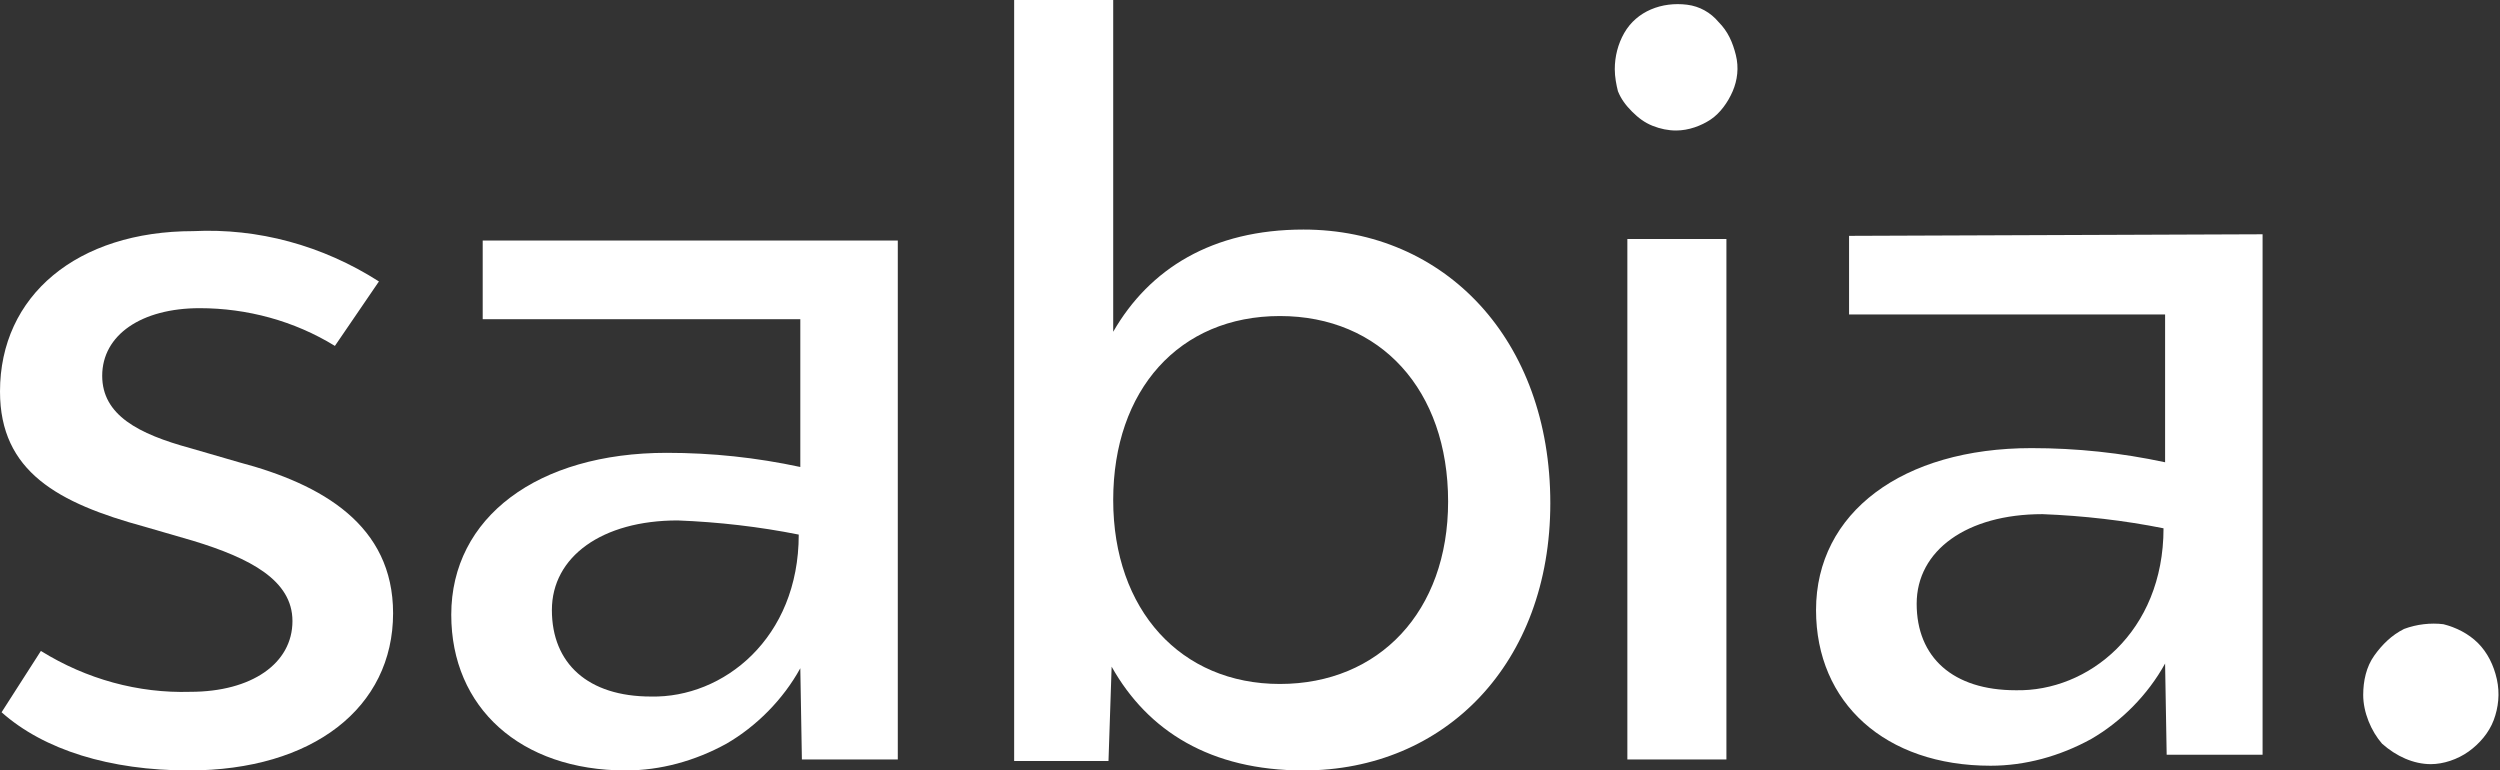
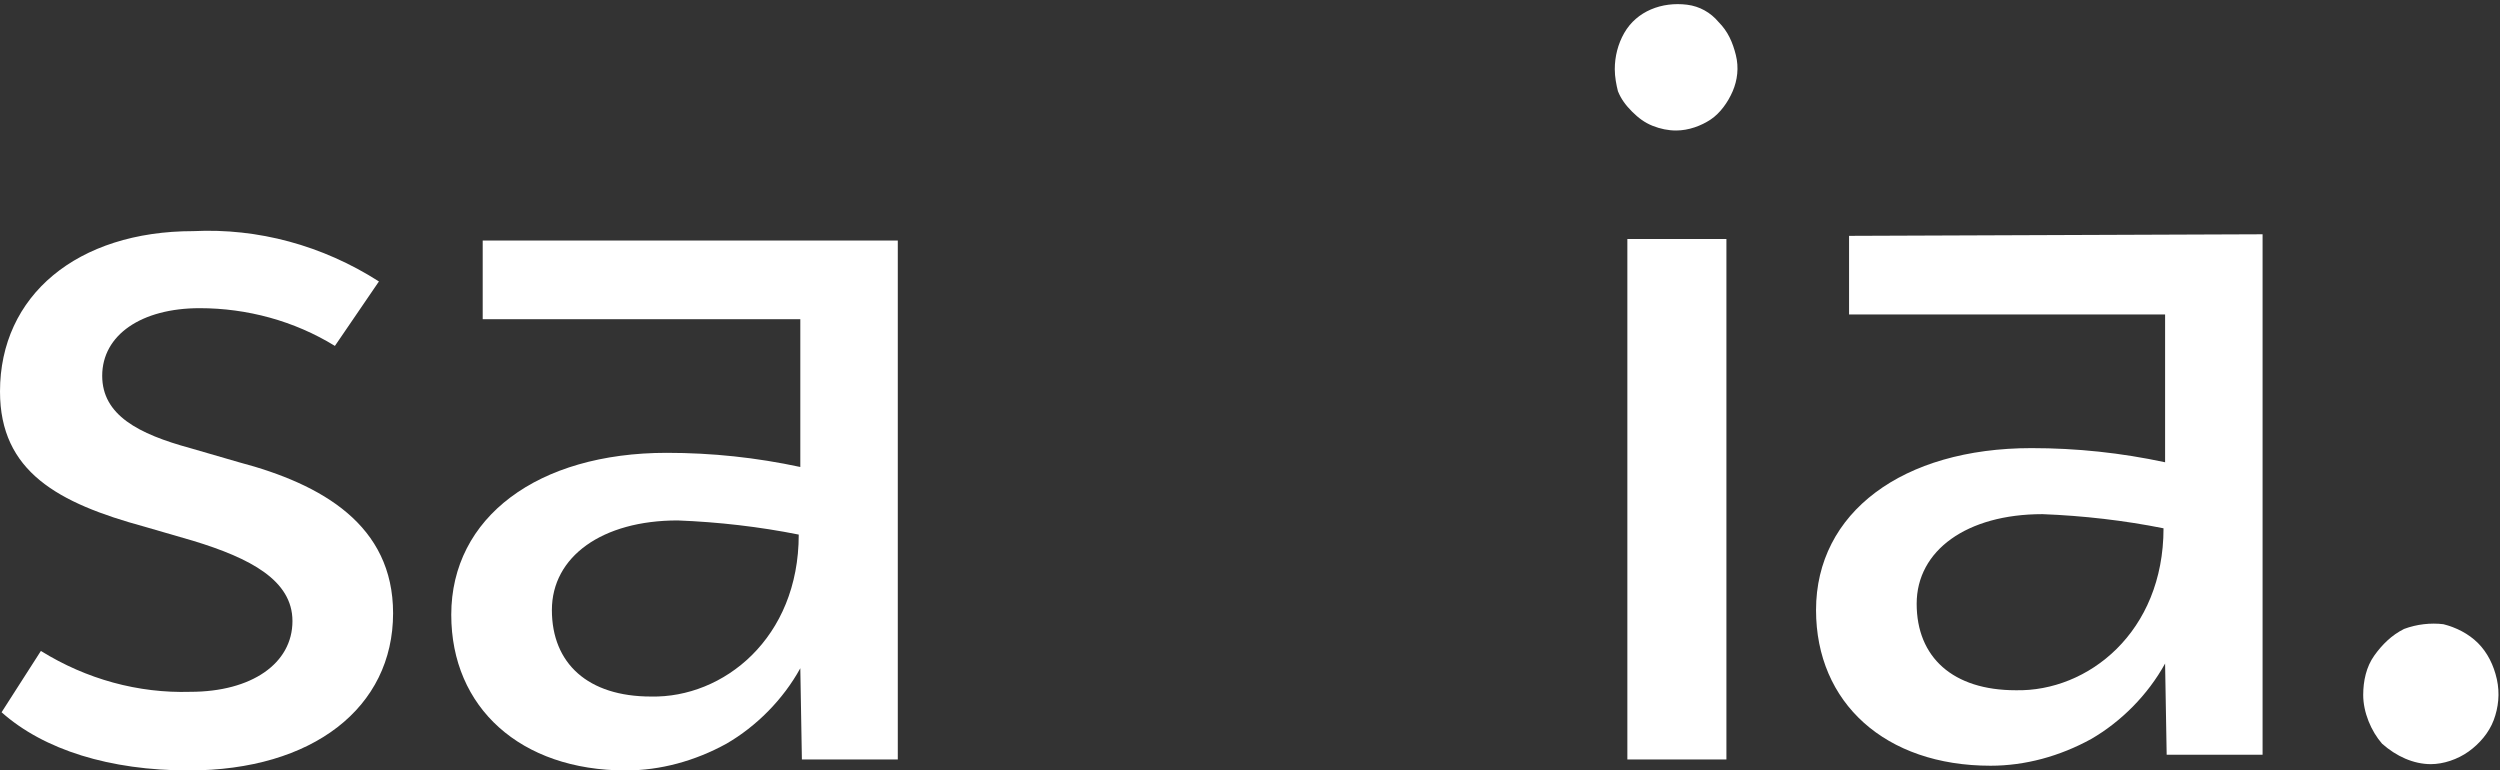
<svg xmlns="http://www.w3.org/2000/svg" xmlns:xlink="http://www.w3.org/1999/xlink" version="1.1" id="Capa_1" x="0px" y="0px" viewBox="0 0 159 49" style="enable-background:new 0 0 159 49;" xml:space="preserve">
  <rect x="0" y="0" width="159" height="49" fill="#333333" stroke="none" />
  <style type="text/css">
	.st0{clip-path:url(#SVGID_00000114070195418147577850000000859102514532378500_);}
	.st1{fill:#FFFFFF;}
</style>
  <g>
    <defs>
      <rect id="SVGID_1_" y="0" width="159" height="49" />
    </defs>
    <clipPath id="SVGID_00000111149745751427669560000005404620319795598999_">
      <use xlink:href="#SVGID_1_" style="overflow:visible;" />
    </clipPath>
    <g id="Logo_SVG_1" style="clip-path:url(#SVGID_00000111149745751427669560000005404620319795598999_);">
      <g id="Grupo_136">
        <g id="Grupo_71">
          <g id="Grupo_59">
            <path id="Trazado_29" class="st1" d="M103.5,15.2h6.3v33.1h-6.3V15.2z M102.7,4.4c0-0.8,0.2-1.6,0.6-2.3c0.4-0.7,1-1.2,1.7-1.5       c0.7-0.3,1.5-0.4,2.3-0.3c0.8,0.1,1.5,0.5,2,1.1c0.6,0.6,0.9,1.3,1.1,2.1c0.2,0.8,0.1,1.6-0.2,2.3c-0.3,0.7-0.8,1.4-1.4,1.8       c-0.6,0.4-1.4,0.7-2.2,0.7c-0.5,0-1-0.1-1.5-0.3c-0.5-0.2-0.9-0.5-1.3-0.9c-0.4-0.4-0.7-0.8-0.9-1.3       C102.8,5.4,102.7,4.9,102.7,4.4z" />
            <path id="Trazado_30" class="st1" d="M0.1,45.3l2.5-3.9c2.9,1.8,6.2,2.7,9.5,2.6c3.9,0,6.5-1.8,6.5-4.5c0-2.6-2.7-4-6.3-5.1       l-3.1-0.9C3.7,32,0,30,0,24.9c0-6.1,4.9-10.2,12.3-10.2c4.1-0.2,8.2,0.9,11.8,3.2L21.3,22c-2.6-1.6-5.6-2.4-8.6-2.4       c-3.7,0-6.2,1.7-6.2,4.3c0,2.5,2.3,3.7,5.6,4.6l3.1,0.9c5.3,1.4,9.8,4,9.8,9.6c0,6-5.1,10-13,10C7,49,2.8,47.7,0.1,45.3" />
            <path id="Trazado_31" class="st1" d="M50.8,34c-2.5-0.5-5.1-0.8-7.7-0.9c-4.8,0-8,2.3-8,5.7s2.3,5.5,6.3,5.5       C46,44.4,50.8,40.6,50.8,34 M57.1,15.2v33.1H51l-0.1-5.8c-1.1,2-2.8,3.7-4.7,4.8c-2,1.1-4.2,1.7-6.4,1.7       c-6.7,0-11.1-4-11.1-9.9c0-6.2,5.5-10.3,13.7-10.3c2.9,0,5.7,0.3,8.5,0.9v-9.4H30.7v-5H57.1z" />
-             <path id="Trazado_32" class="st1" d="M92.1,31.9c0-7.1-4.3-11.8-10.7-11.8s-10.6,4.7-10.6,11.7s4.3,11.7,10.6,11.7       S92.1,38.9,92.1,31.9 M98.6,32c0,10.2-6.7,17-15.7,17c-5.9,0-9.9-2.5-12.2-6.6l-0.2,6h-6V0h6.3v21.1c2.3-4,6.3-6.5,12.1-6.5       C91.9,14.6,98.6,21.6,98.6,32" />
            <path id="Trazado_33" class="st1" d="M137.6,33.6c-2.5-0.5-5.1-0.8-7.7-0.9c-4.8,0-8,2.3-8,5.7c0,3.4,2.3,5.5,6.3,5.5       C132.8,44,137.6,40.2,137.6,33.6 M143.9,14.9V48h-6.1l-0.1-5.8c-1.1,2-2.8,3.7-4.7,4.8c-2,1.1-4.2,1.7-6.4,1.7       c-6.7,0-11.1-4-11.1-9.9c0-6.2,5.5-10.3,13.7-10.3c2.9,0,5.7,0.3,8.5,0.9v-9.4h-20.1v-5L143.9,14.9z" />
            <path id="Trazado_34" class="st1" d="M150.3,44.2c0-0.9,0.2-1.8,0.7-2.5c0.5-0.7,1.1-1.3,1.9-1.7c0.8-0.3,1.7-0.4,2.5-0.3       c0.8,0.2,1.6,0.6,2.2,1.2s1,1.4,1.2,2.3c0.2,0.9,0.1,1.8-0.2,2.6c-0.3,0.8-0.9,1.5-1.6,2c-0.7,0.5-1.6,0.8-2.4,0.8       c-1.1,0-2.2-0.5-3.1-1.3C150.8,46.5,150.3,45.3,150.3,44.2z" />
          </g>
        </g>
      </g>
    </g>
  </g>
</svg>